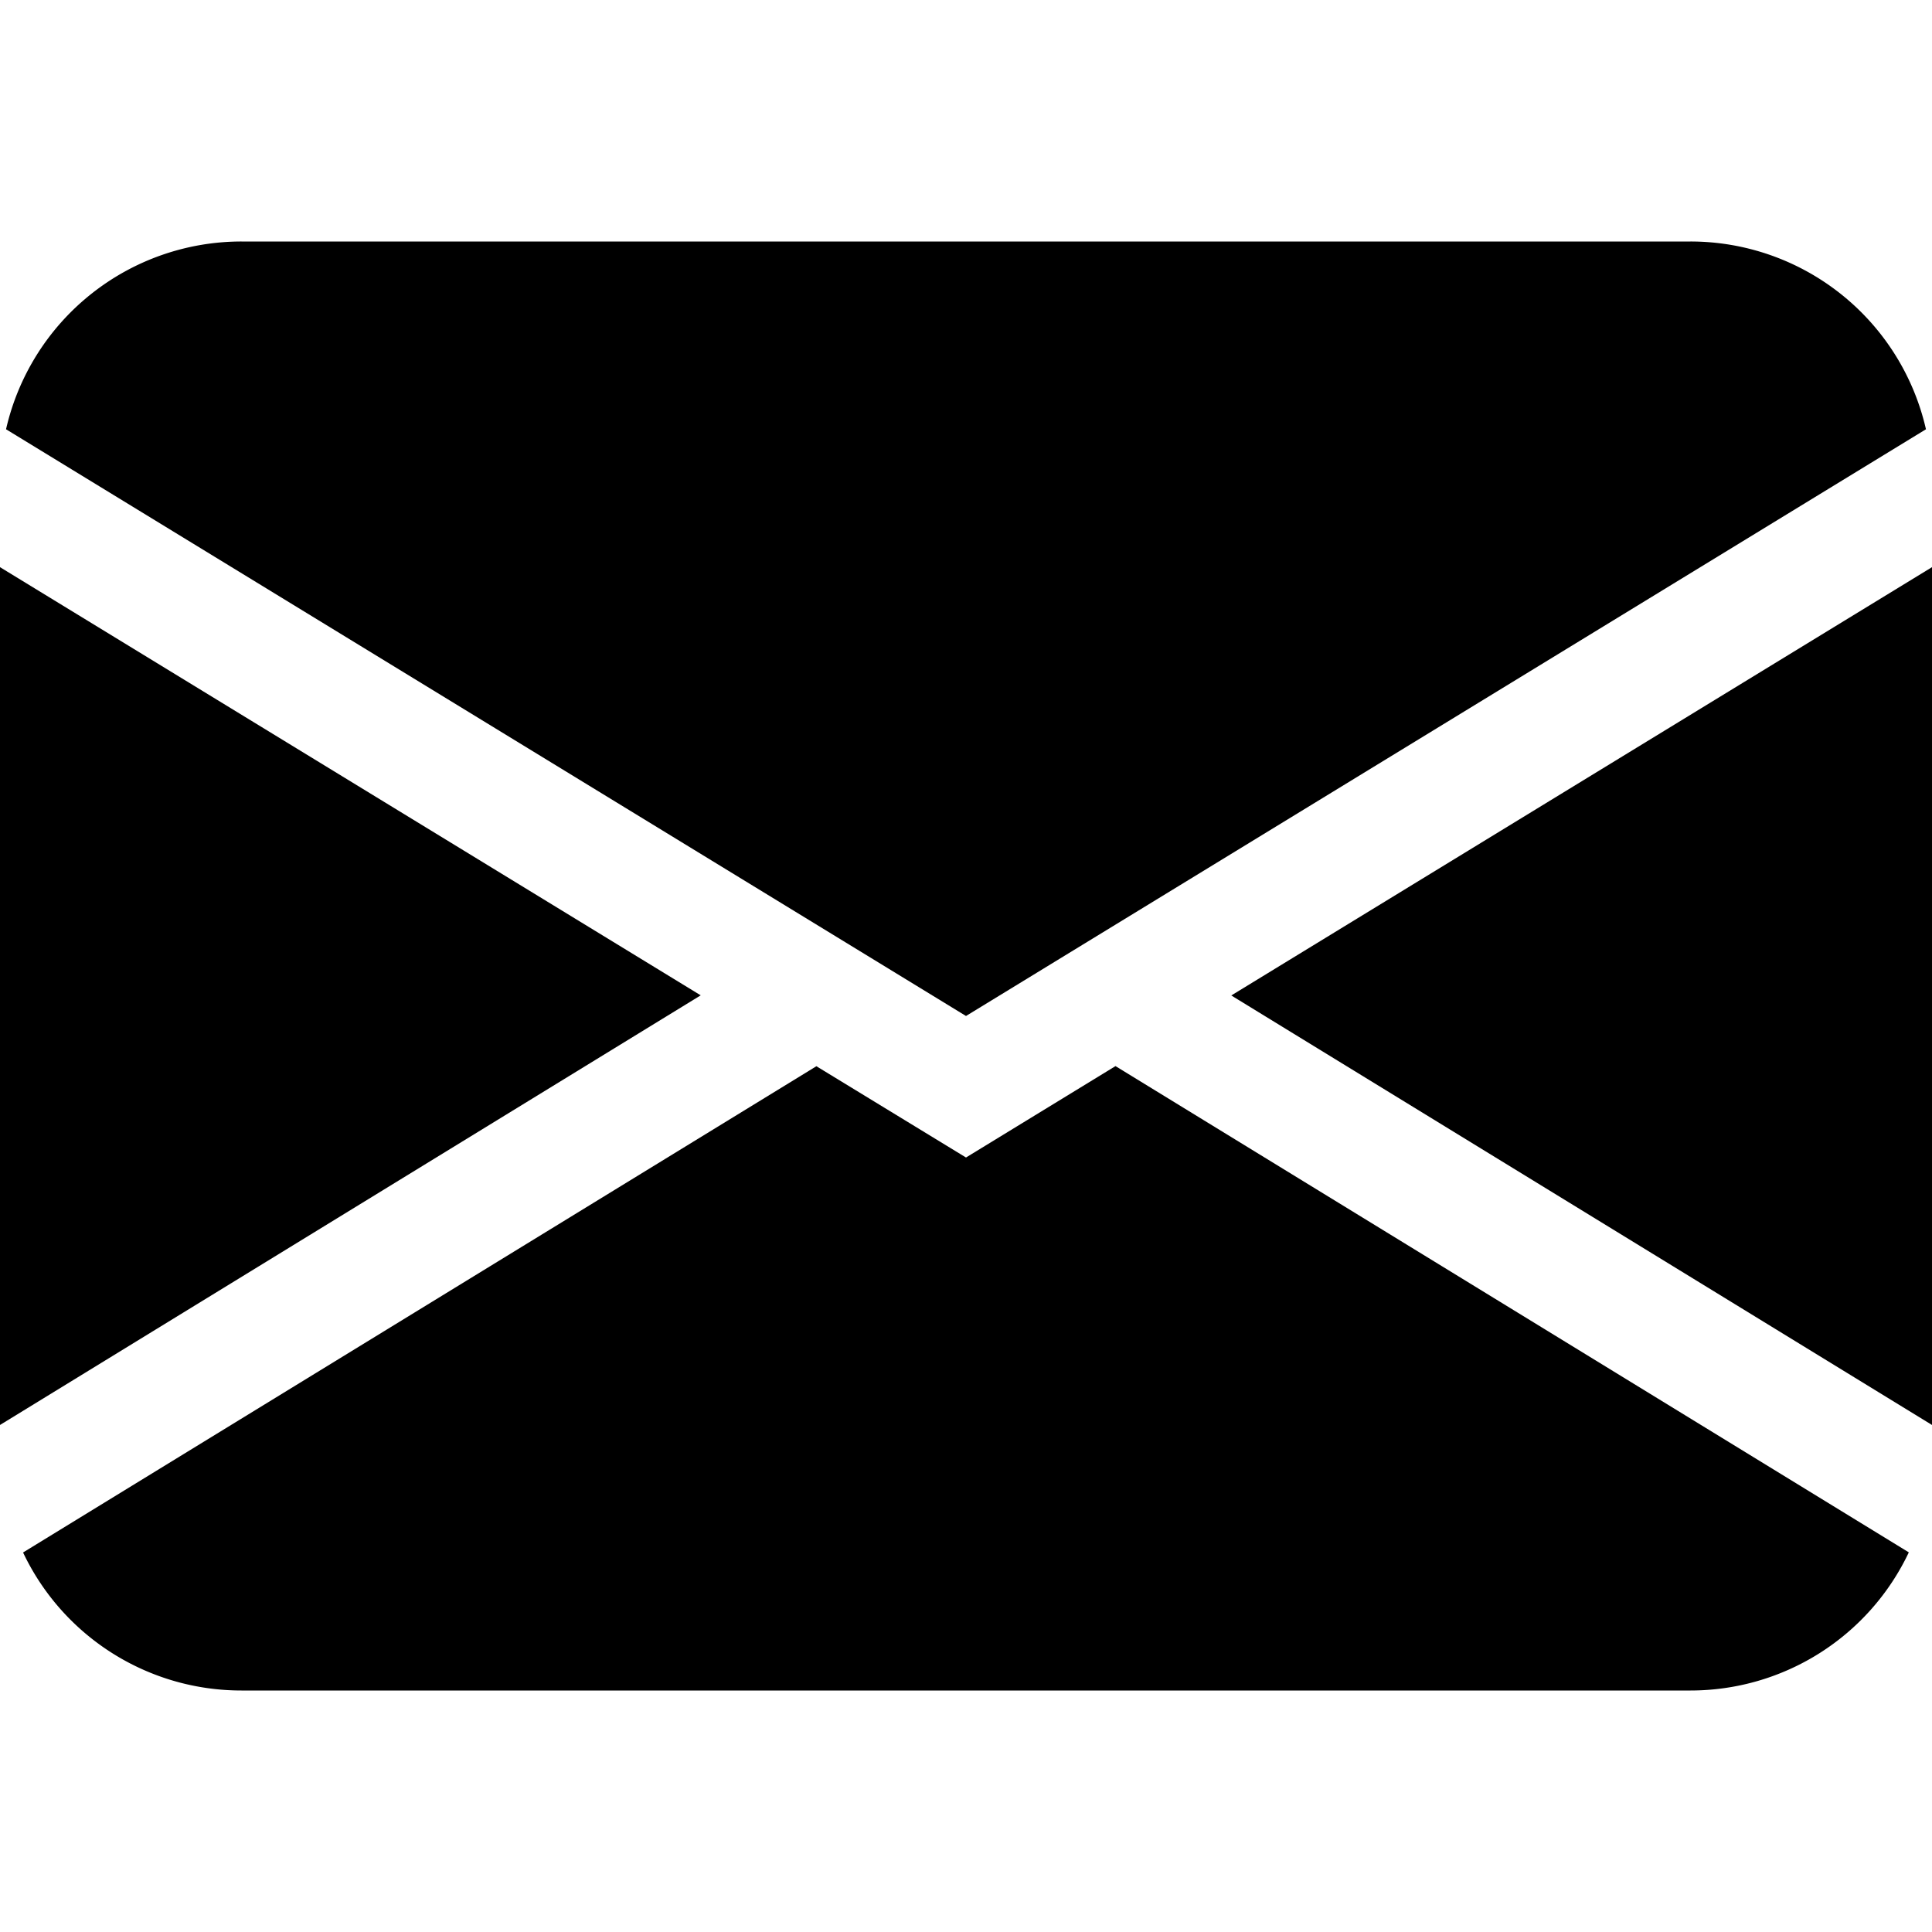
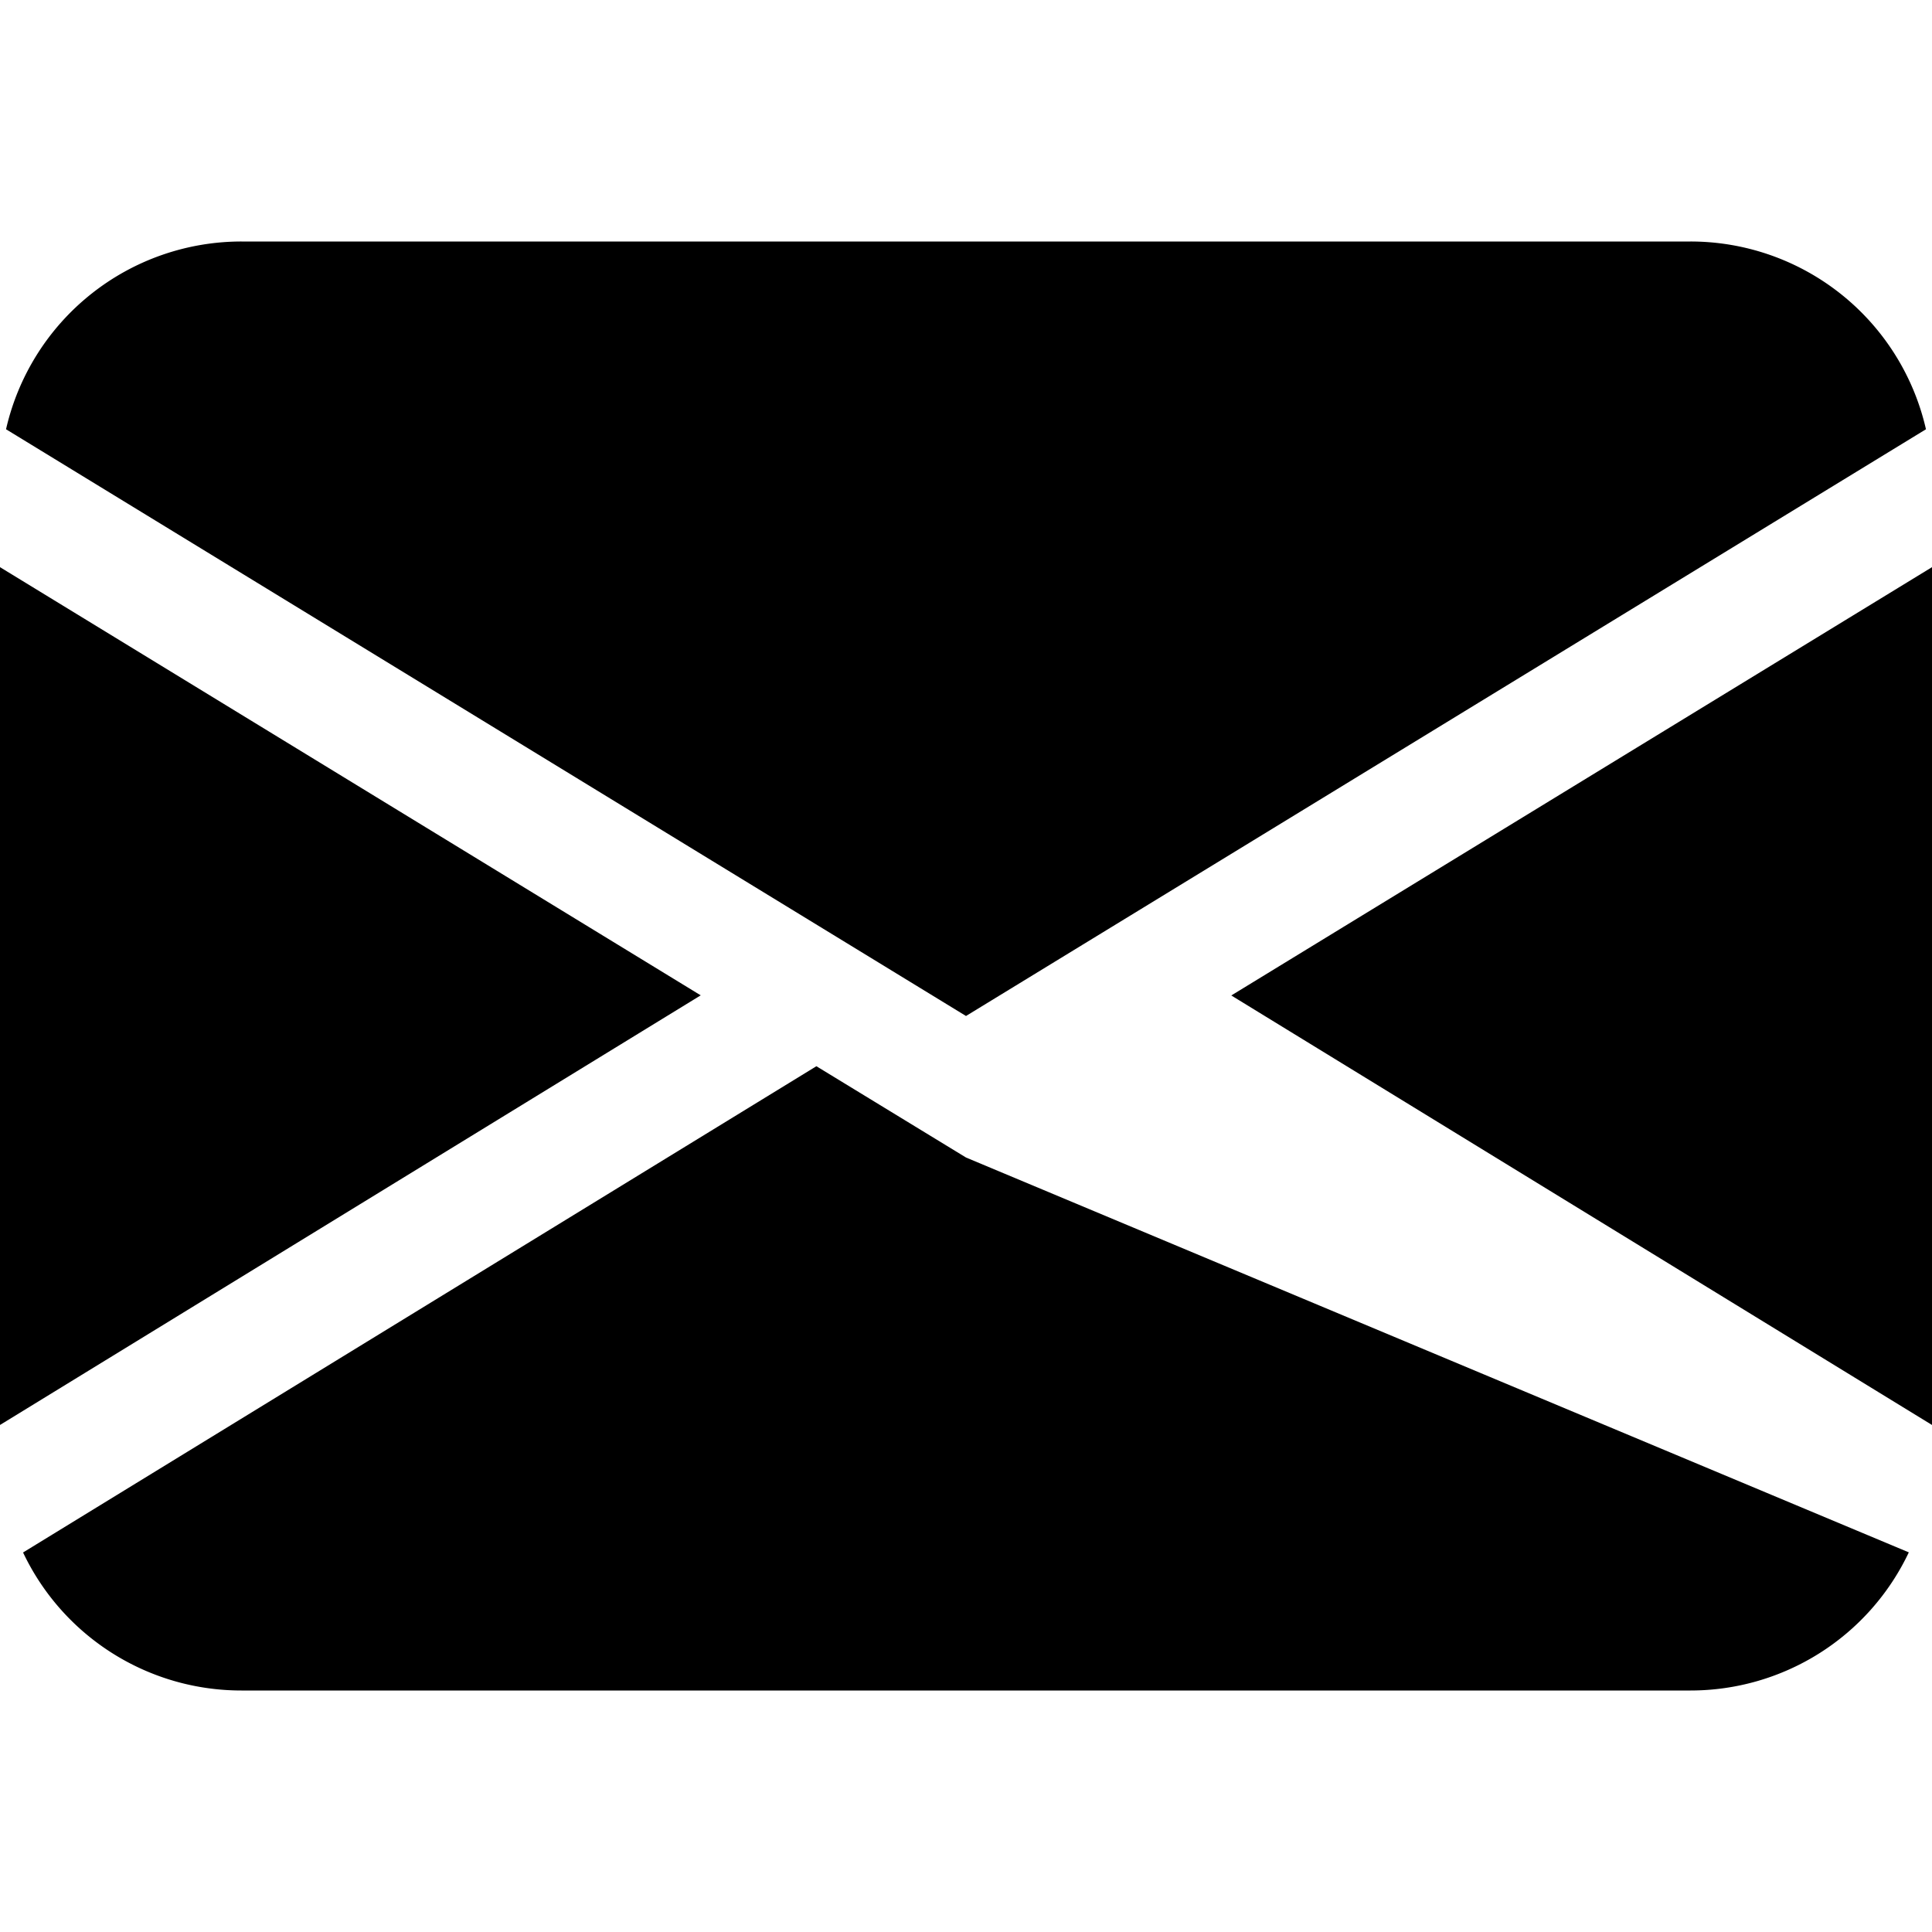
<svg xmlns="http://www.w3.org/2000/svg" width="16" height="16" fill="currentcolor" class="bi bi-envelope-fill" viewBox="0 0 16 16">
-   <path d="M.05 3.555A2 2 0 012 2h12a2 2 0 011.95 1.555L8 8.414zM0 4.697v7.104l5.803-3.558zM6.761 8.83.191 12.857A2 2 0 002 14h12a2 2 0 001.808-1.144l-6.57-4.027L8 9.586zm3.436-.586L16 11.801V4.697z" />
+   <path d="M.05 3.555A2 2 0 012 2h12a2 2 0 011.95 1.555L8 8.414zM0 4.697v7.104l5.803-3.558zM6.761 8.83.191 12.857A2 2 0 002 14h12a2 2 0 001.808-1.144L8 9.586zm3.436-.586L16 11.801V4.697z" />
</svg>